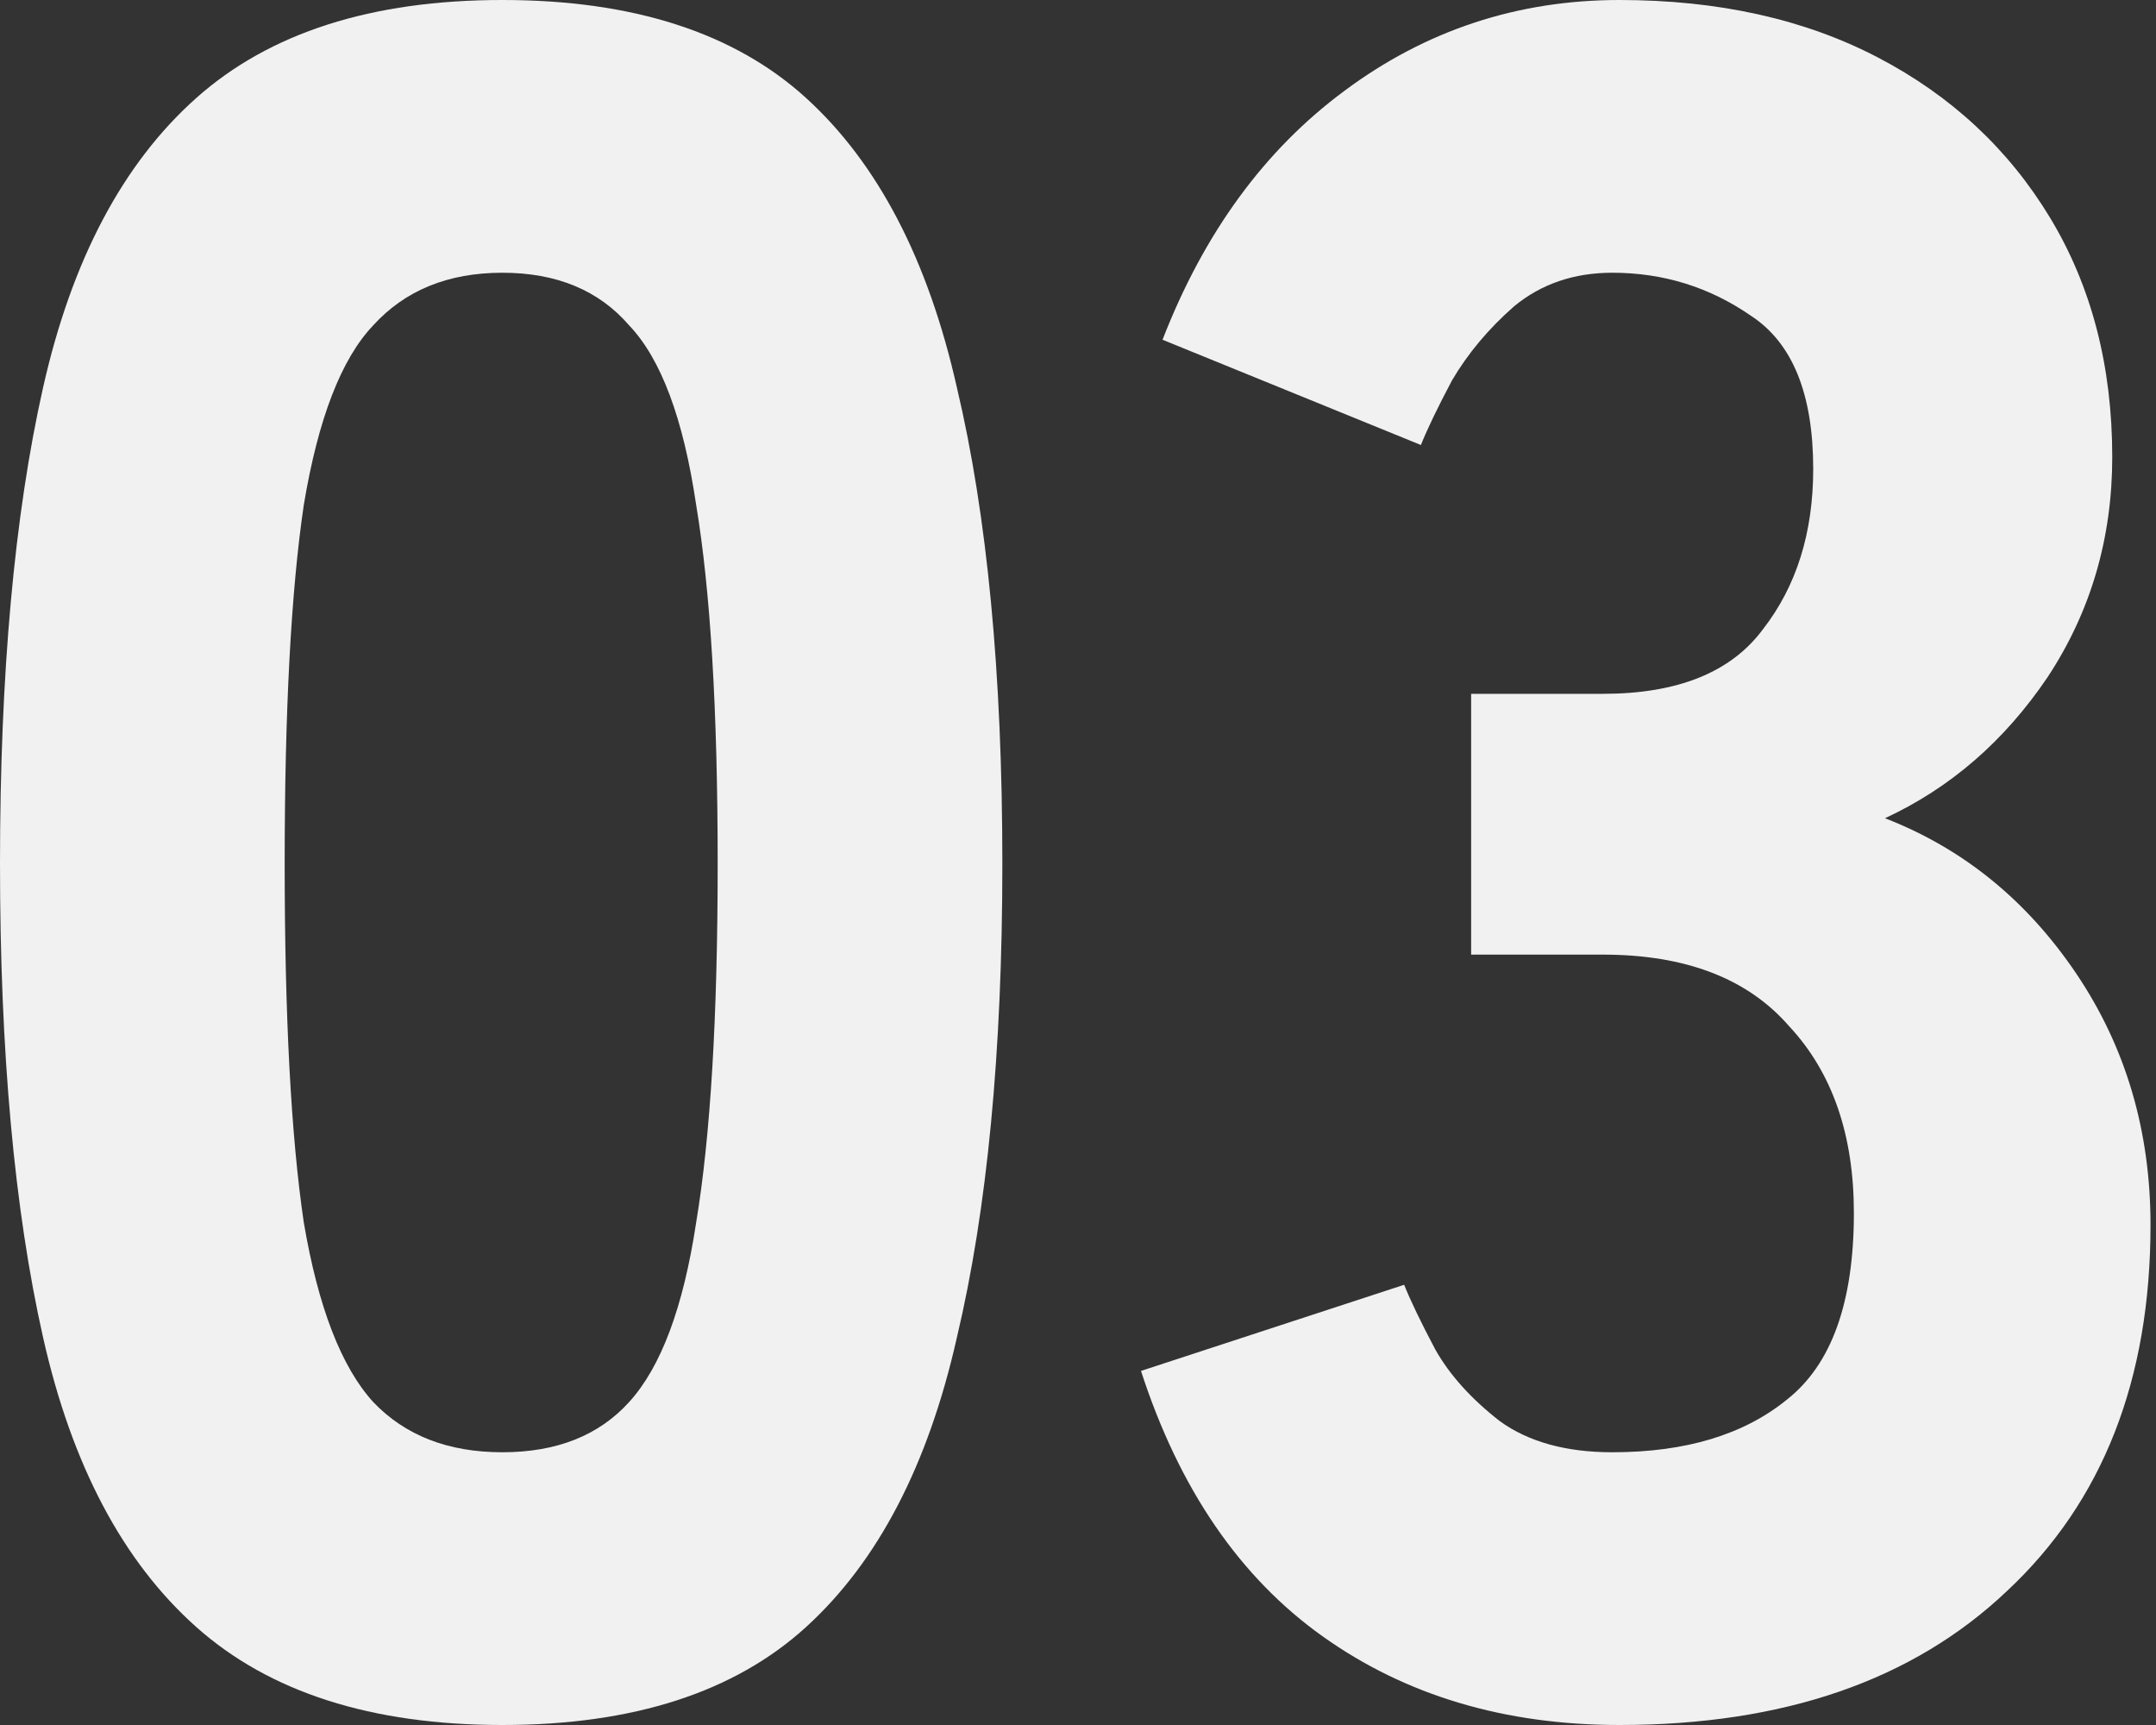
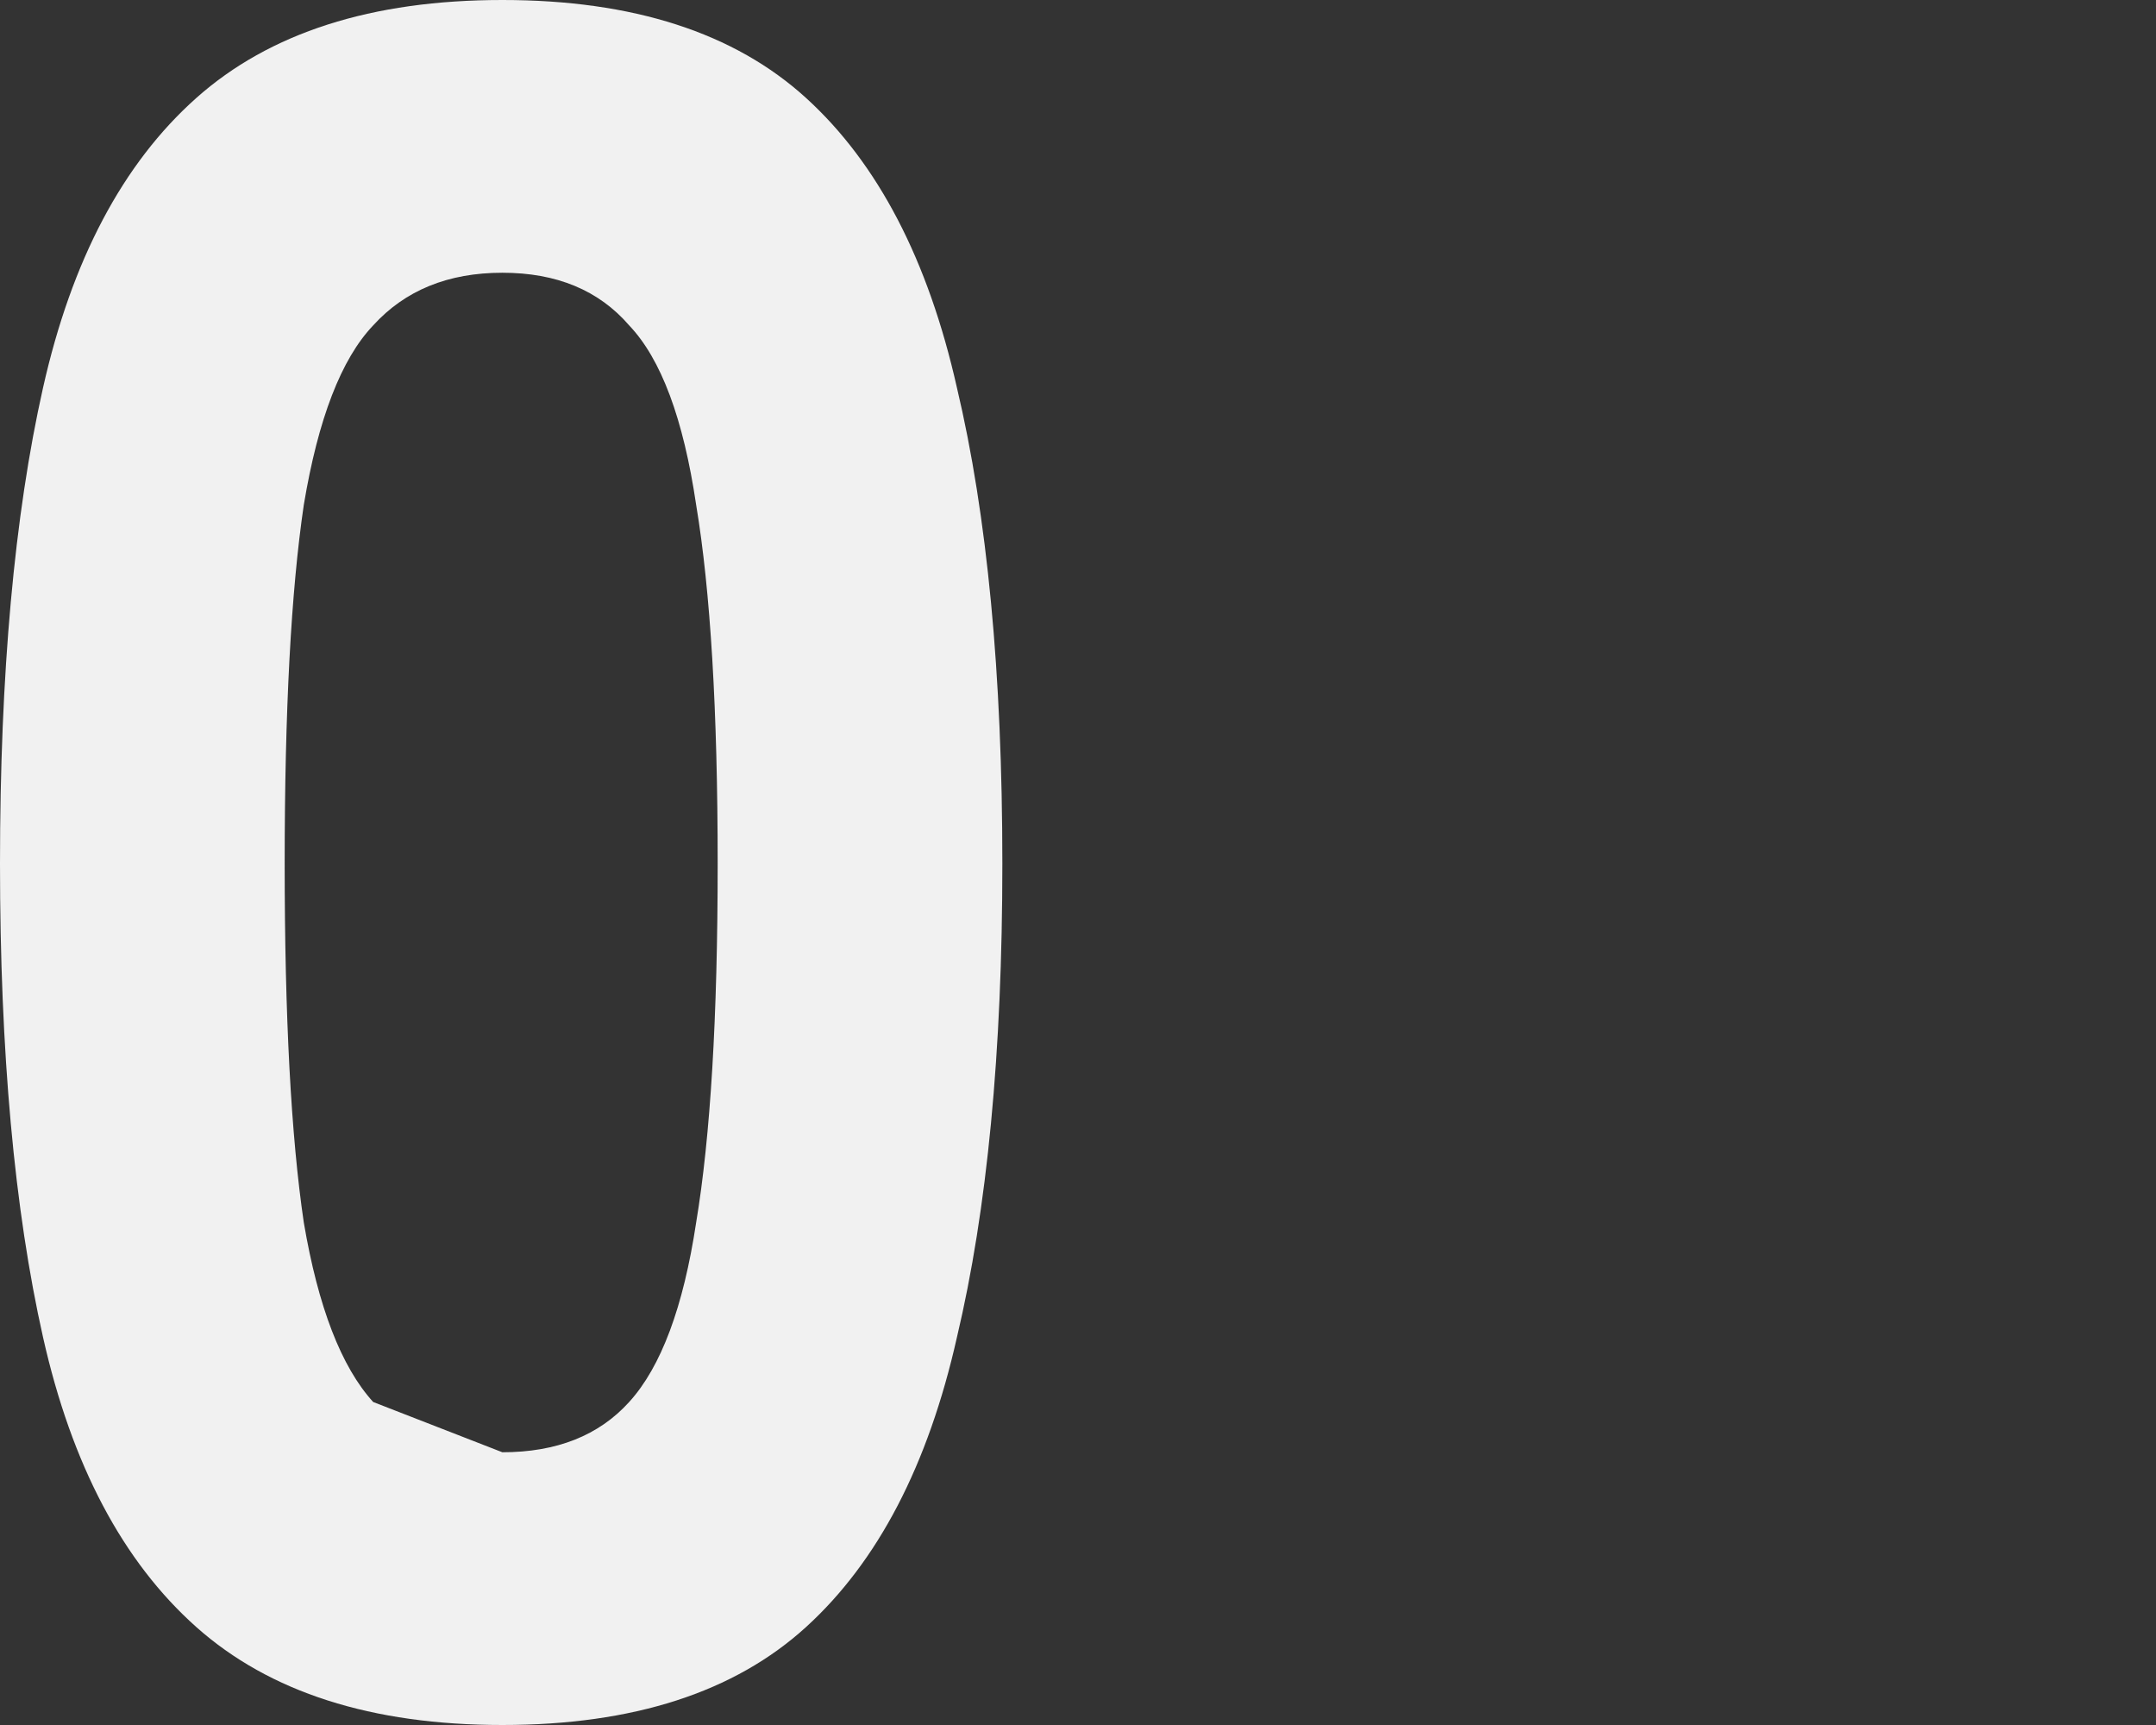
<svg xmlns="http://www.w3.org/2000/svg" width="125" height="100" viewBox="0 0 125 100" fill="none">
  <rect x="0" y="0" width="125" height="100" fill="#333333" stroke="none" />
  <g id="03">
-     <path id="Vector" d="M93.892 100C87.234 100 81.501 98.289 76.693 94.868C71.885 91.447 68.371 86.315 66.152 79.473L81.409 74.48C81.779 75.404 82.38 76.653 83.212 78.225C84.044 79.704 85.293 81.091 86.957 82.386C88.621 83.588 90.794 84.189 93.476 84.189C97.729 84.189 101.104 83.171 103.6 81.137C106.189 79.103 107.484 75.497 107.484 70.319C107.484 65.788 106.236 62.182 103.739 59.501C101.335 56.727 97.729 55.34 92.921 55.34H85.293V40.222H92.921C97.267 40.222 100.364 38.974 102.213 36.477C104.155 33.981 105.126 30.883 105.126 27.184C105.126 22.839 103.924 19.88 101.52 18.308C99.116 16.644 96.434 15.811 93.476 15.811C91.256 15.811 89.361 16.459 87.789 17.753C86.31 19.048 85.108 20.481 84.183 22.053C83.351 23.625 82.75 24.873 82.38 25.797L67.401 19.695C69.805 13.5 73.318 8.692 77.942 5.27C82.657 1.757 87.974 0 93.892 0C99.624 0 104.618 1.11 108.871 3.329C113.124 5.548 116.453 8.645 118.857 12.621C121.261 16.597 122.463 21.221 122.463 26.491C122.463 31.207 121.215 35.46 118.718 39.251C116.222 42.95 113.078 45.677 109.287 47.434C113.818 49.191 117.516 52.196 120.383 56.449C123.249 60.703 124.682 65.557 124.682 71.013C124.682 79.981 121.908 87.055 116.36 92.233C110.905 97.411 103.415 100 93.892 100Z" fill="#F1F1F1" />
-     <path id="Vector_2" d="M29.126 100C21.544 100 15.627 98.105 11.373 94.314C7.12 90.522 4.161 84.928 2.497 77.531C0.832 70.134 0 60.98 0 50.069C0 39.066 0.832 29.866 2.497 22.469C4.161 15.072 7.12 9.478 11.373 5.687C15.627 1.896 21.544 0 29.126 0C36.708 0 42.58 1.896 46.741 5.687C50.902 9.478 53.814 15.072 55.479 22.469C57.235 29.866 58.114 39.066 58.114 50.069C58.114 60.98 57.235 70.134 55.479 77.531C53.814 84.928 50.902 90.522 46.741 94.314C42.58 98.105 36.708 100 29.126 100ZM29.126 84.189C32.27 84.189 34.72 83.218 36.477 81.276C38.327 79.242 39.621 75.774 40.361 70.874C41.193 65.881 41.609 58.946 41.609 50.069C41.609 41.193 41.193 34.258 40.361 29.265C39.621 24.272 38.327 20.804 36.477 18.863C34.72 16.828 32.27 15.811 29.126 15.811C25.983 15.811 23.486 16.828 21.637 18.863C19.787 20.804 18.447 24.272 17.614 29.265C16.875 34.258 16.505 41.193 16.505 50.069C16.505 58.946 16.875 65.881 17.614 70.874C18.447 75.774 19.787 79.242 21.637 81.276C23.486 83.218 25.983 84.189 29.126 84.189Z" fill="#F1F1F1" />
+     <path id="Vector_2" d="M29.126 100C21.544 100 15.627 98.105 11.373 94.314C7.12 90.522 4.161 84.928 2.497 77.531C0.832 70.134 0 60.98 0 50.069C0 39.066 0.832 29.866 2.497 22.469C4.161 15.072 7.12 9.478 11.373 5.687C15.627 1.896 21.544 0 29.126 0C36.708 0 42.58 1.896 46.741 5.687C50.902 9.478 53.814 15.072 55.479 22.469C57.235 29.866 58.114 39.066 58.114 50.069C58.114 60.98 57.235 70.134 55.479 77.531C53.814 84.928 50.902 90.522 46.741 94.314C42.58 98.105 36.708 100 29.126 100ZM29.126 84.189C32.27 84.189 34.72 83.218 36.477 81.276C38.327 79.242 39.621 75.774 40.361 70.874C41.193 65.881 41.609 58.946 41.609 50.069C41.609 41.193 41.193 34.258 40.361 29.265C39.621 24.272 38.327 20.804 36.477 18.863C34.72 16.828 32.27 15.811 29.126 15.811C25.983 15.811 23.486 16.828 21.637 18.863C19.787 20.804 18.447 24.272 17.614 29.265C16.875 34.258 16.505 41.193 16.505 50.069C16.505 58.946 16.875 65.881 17.614 70.874C18.447 75.774 19.787 79.242 21.637 81.276Z" fill="#F1F1F1" />
  </g>
</svg>